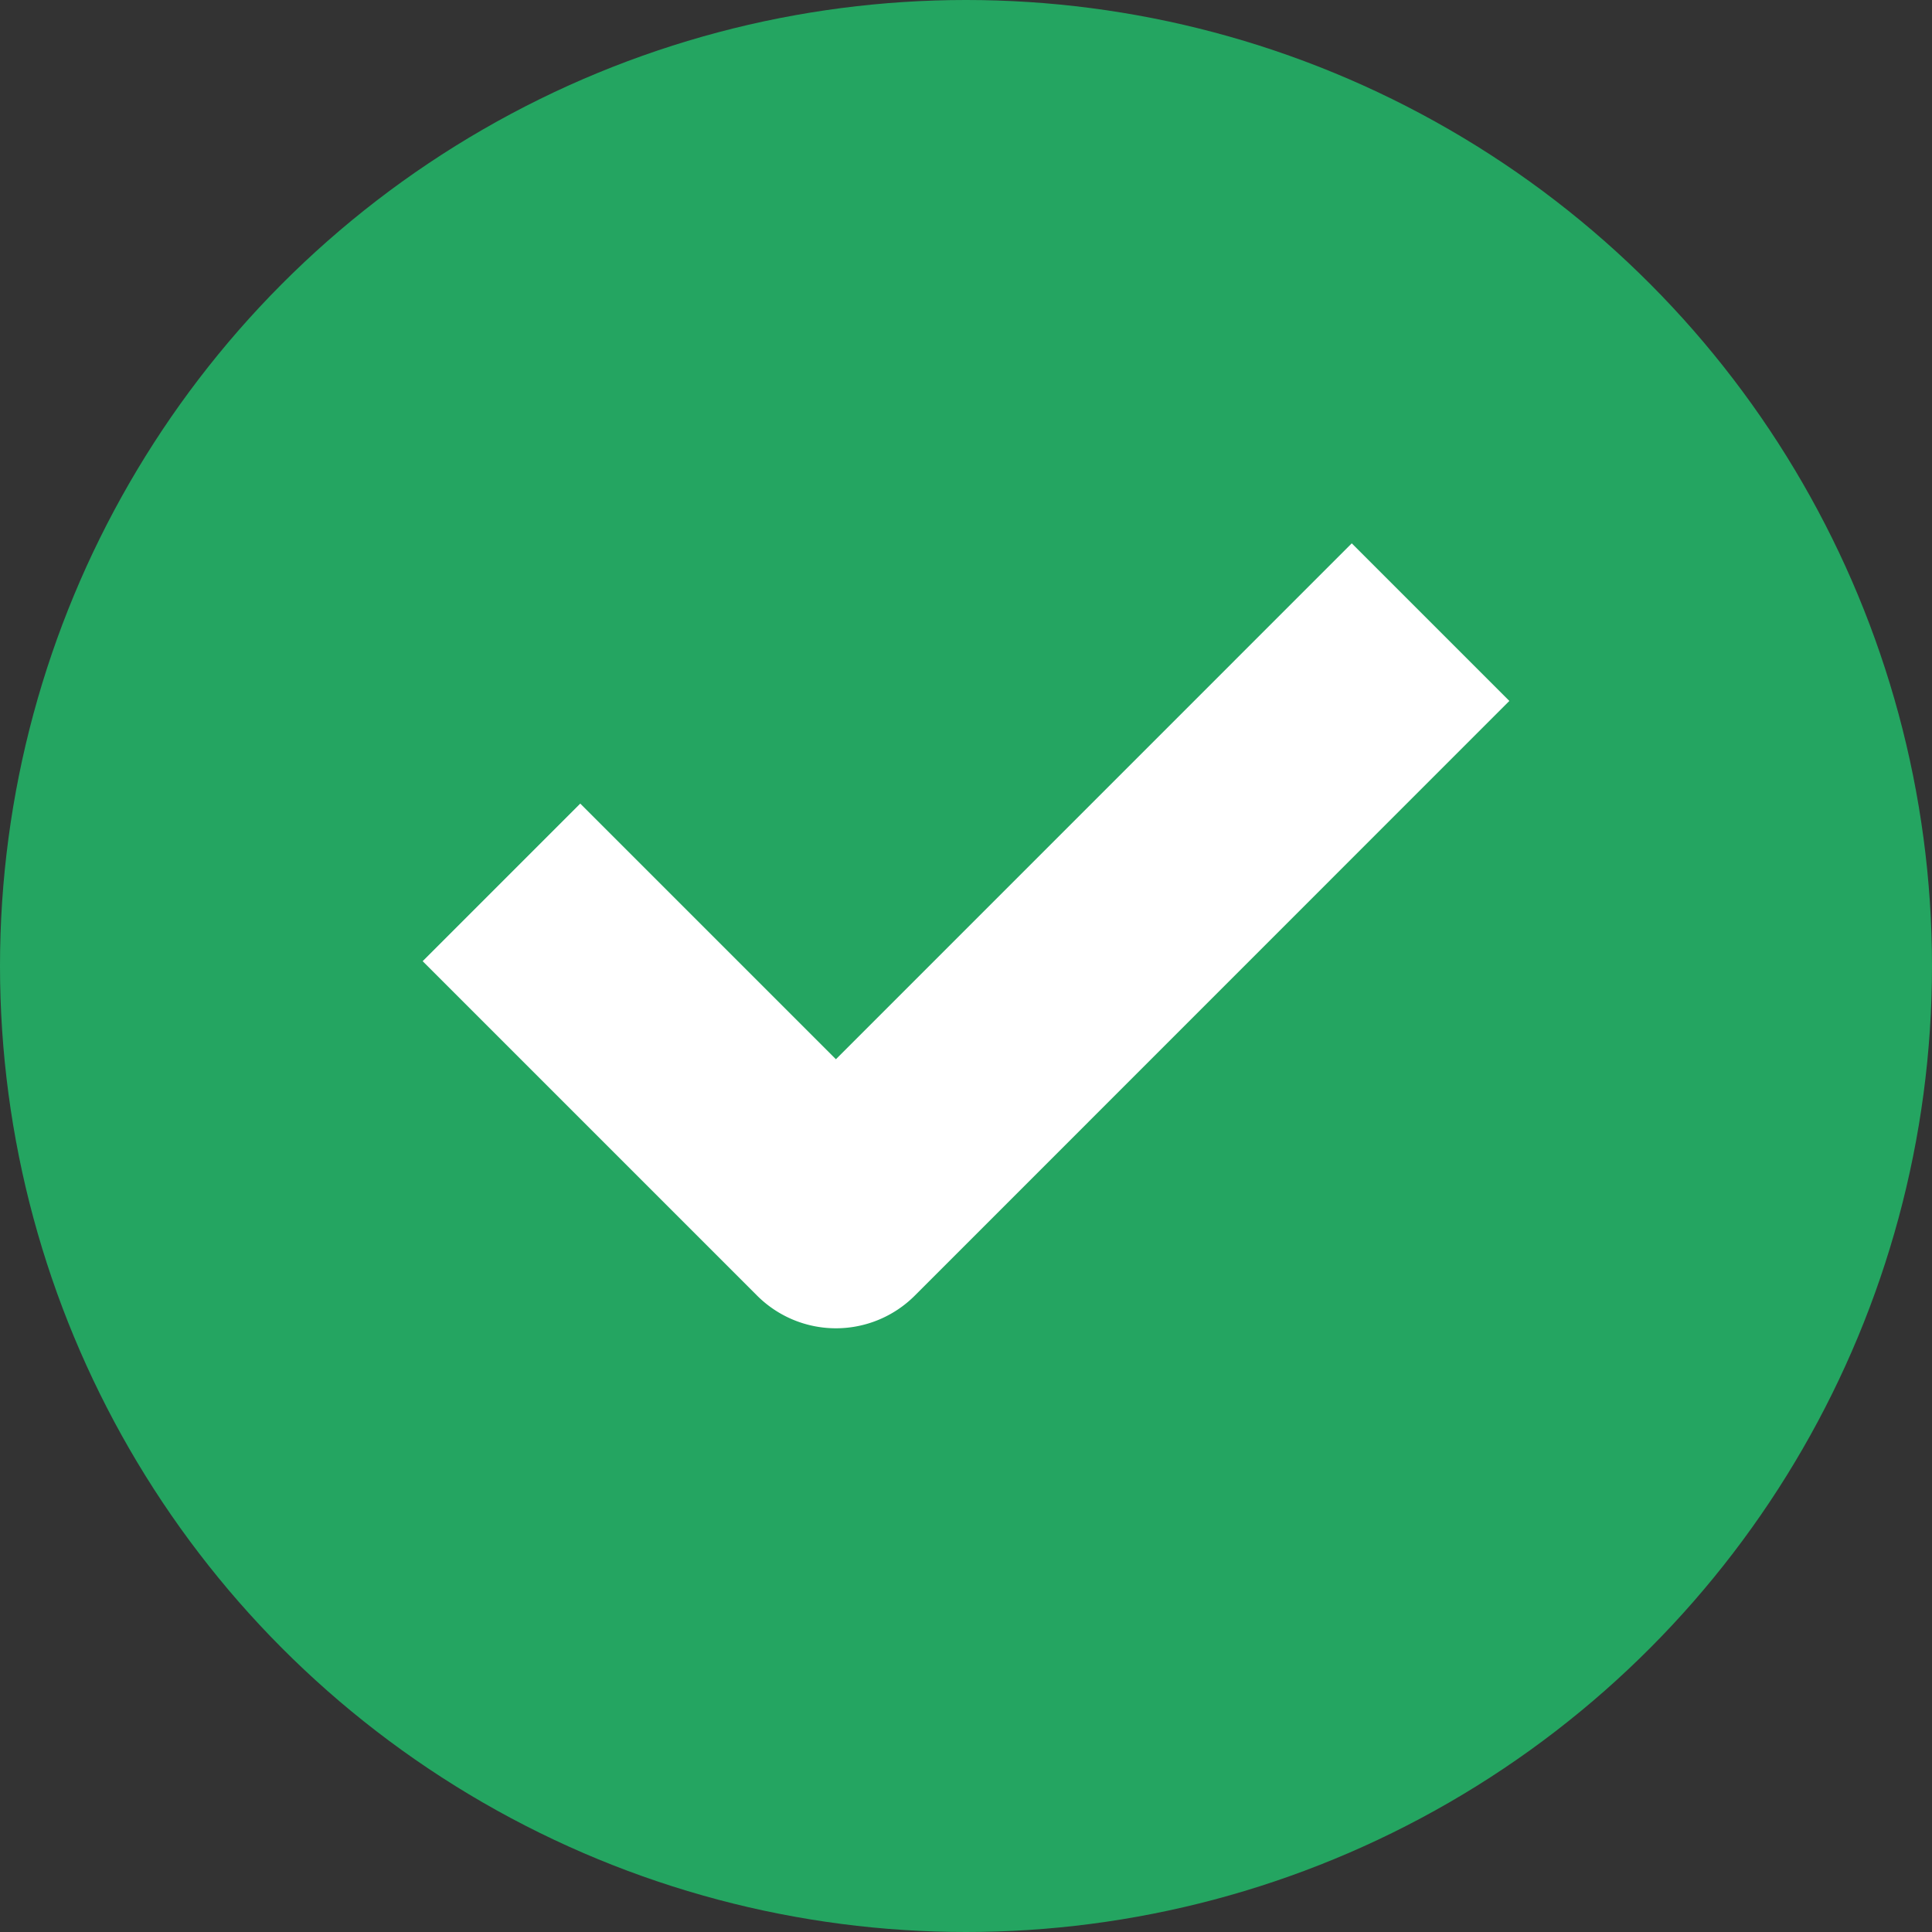
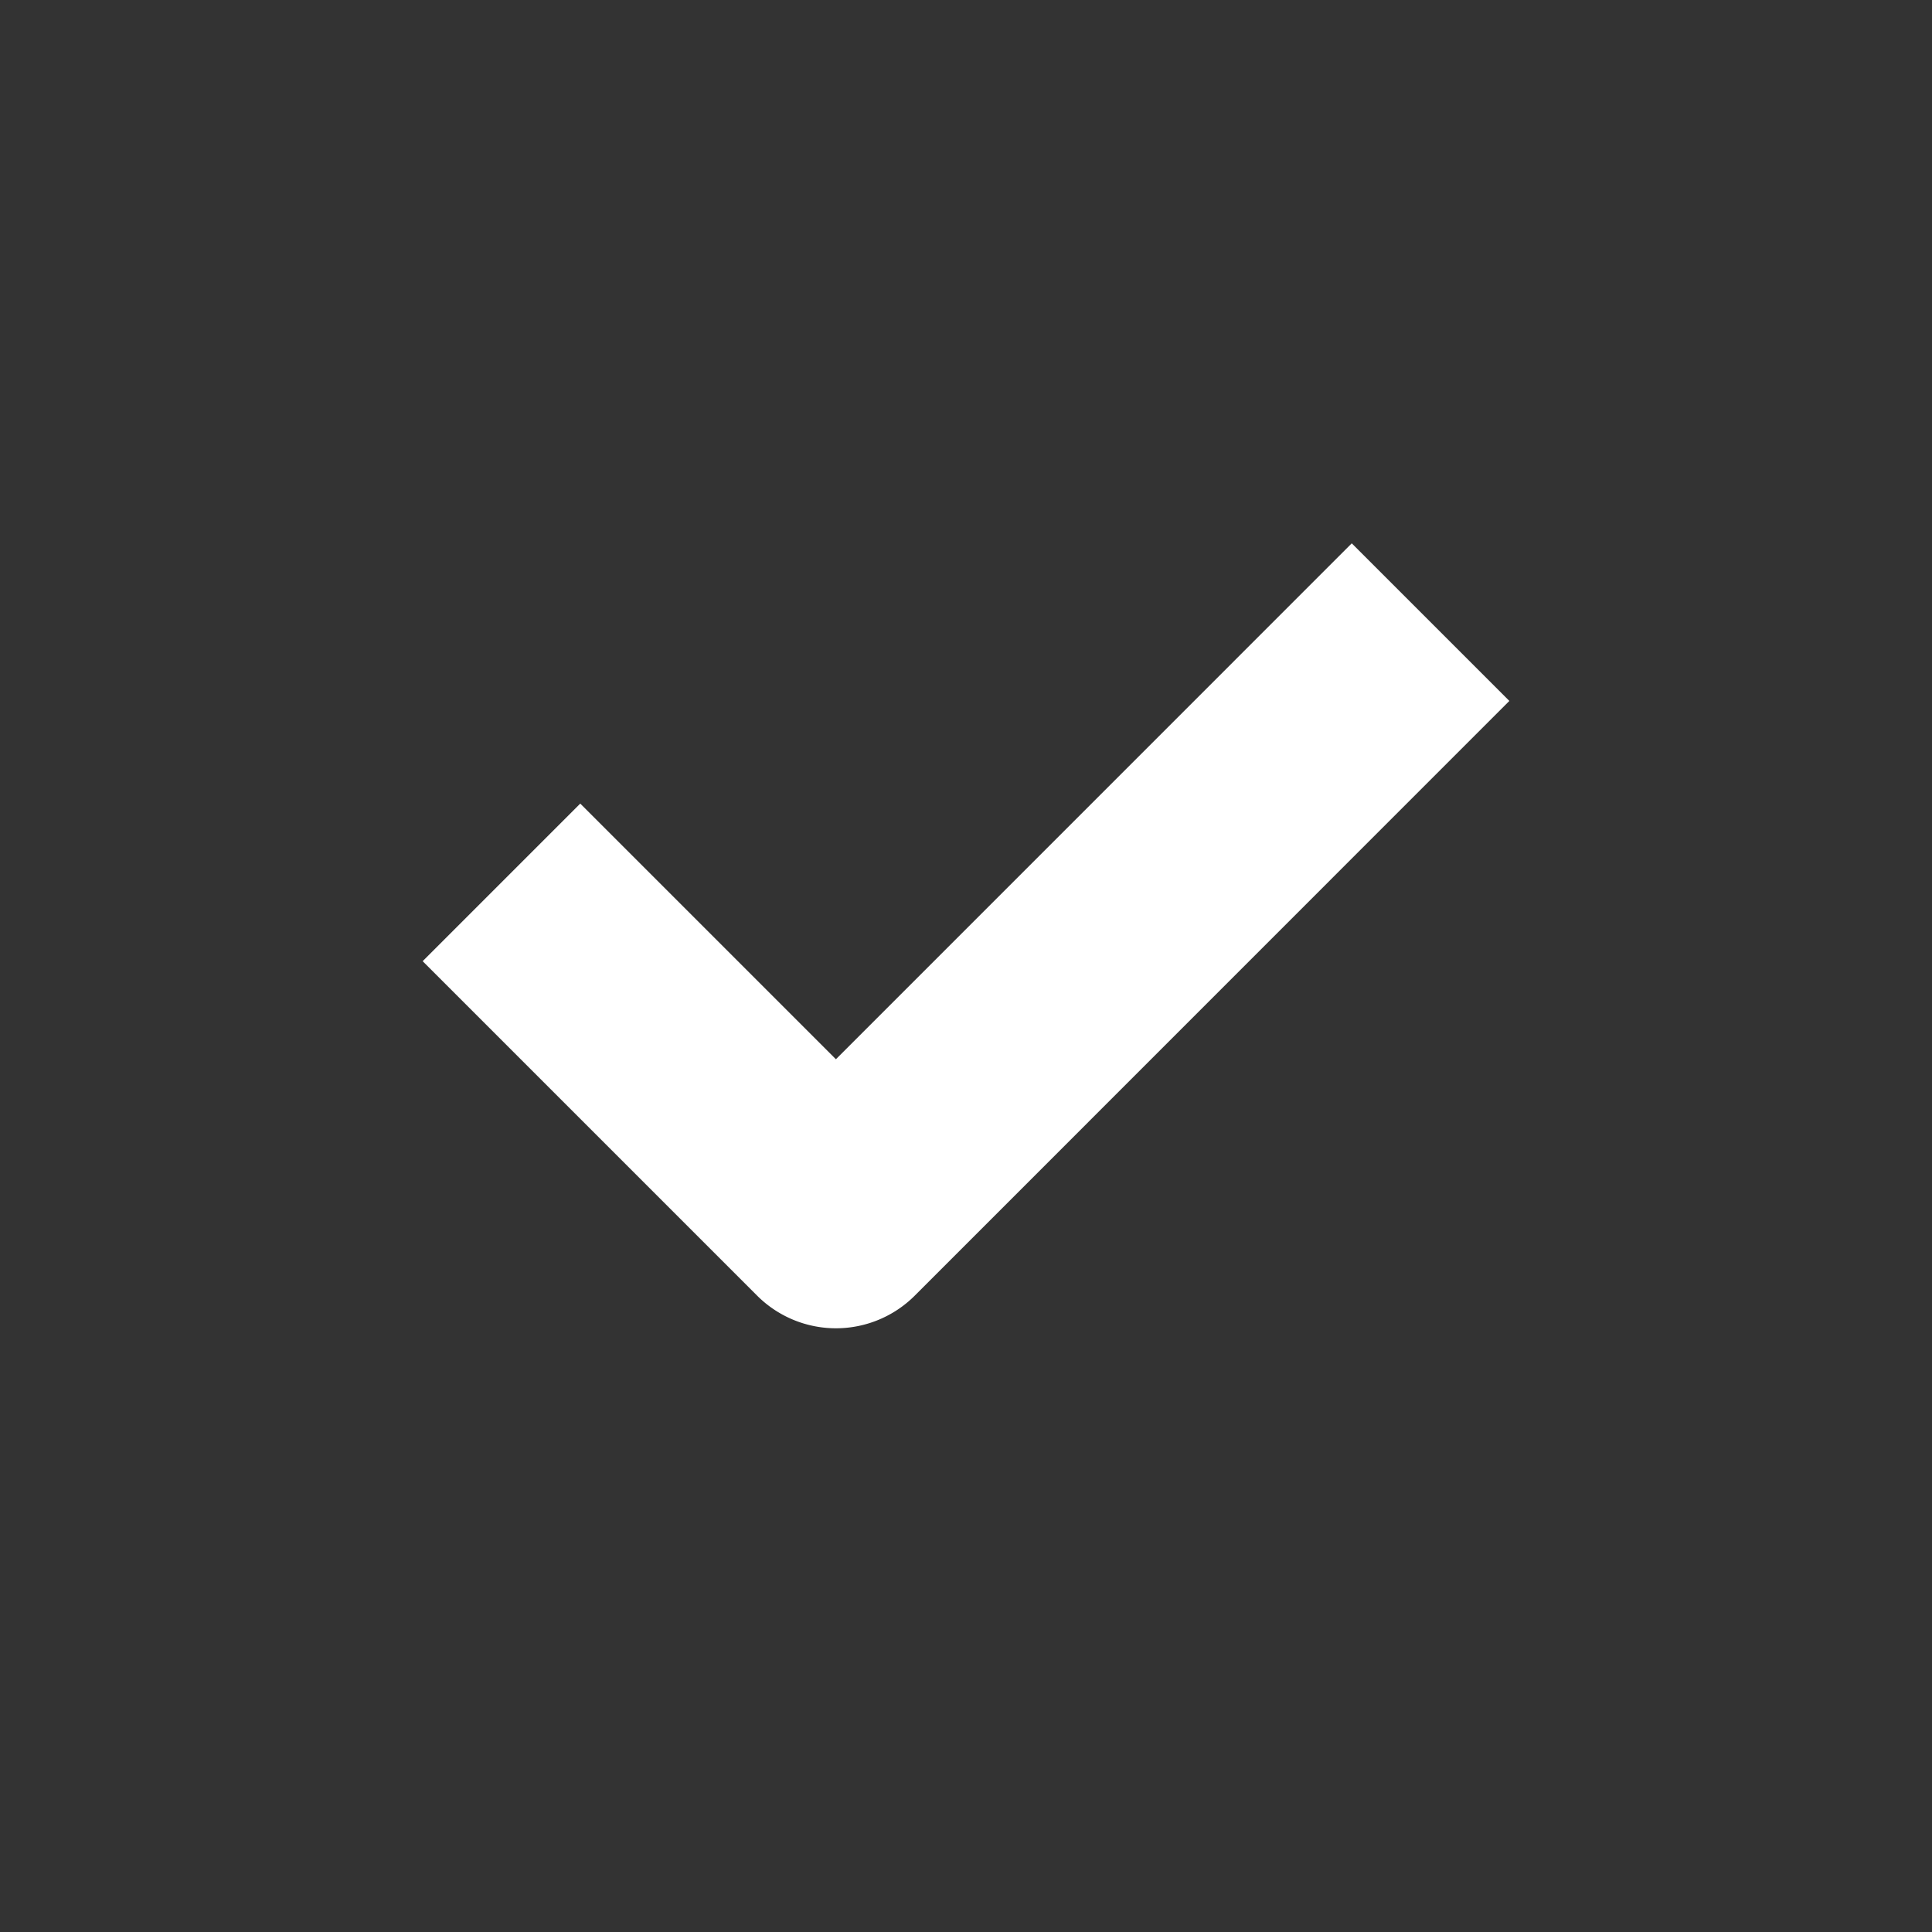
<svg xmlns="http://www.w3.org/2000/svg" width="30" height="30" fill="none">
  <rect width="100%" height="100%" fill="#333333" stroke="none" />
-   <circle cx="15" cy="15" r="15" fill="#24A561" />
  <path d="m12.98 16.448-3.97-3.97-2.447 2.447 5.194 5.194a1.731 1.731 0 0 0 2.447 0l9.233-9.235-2.447-2.447-8.01 8.011z" fill="#fff" />
</svg>